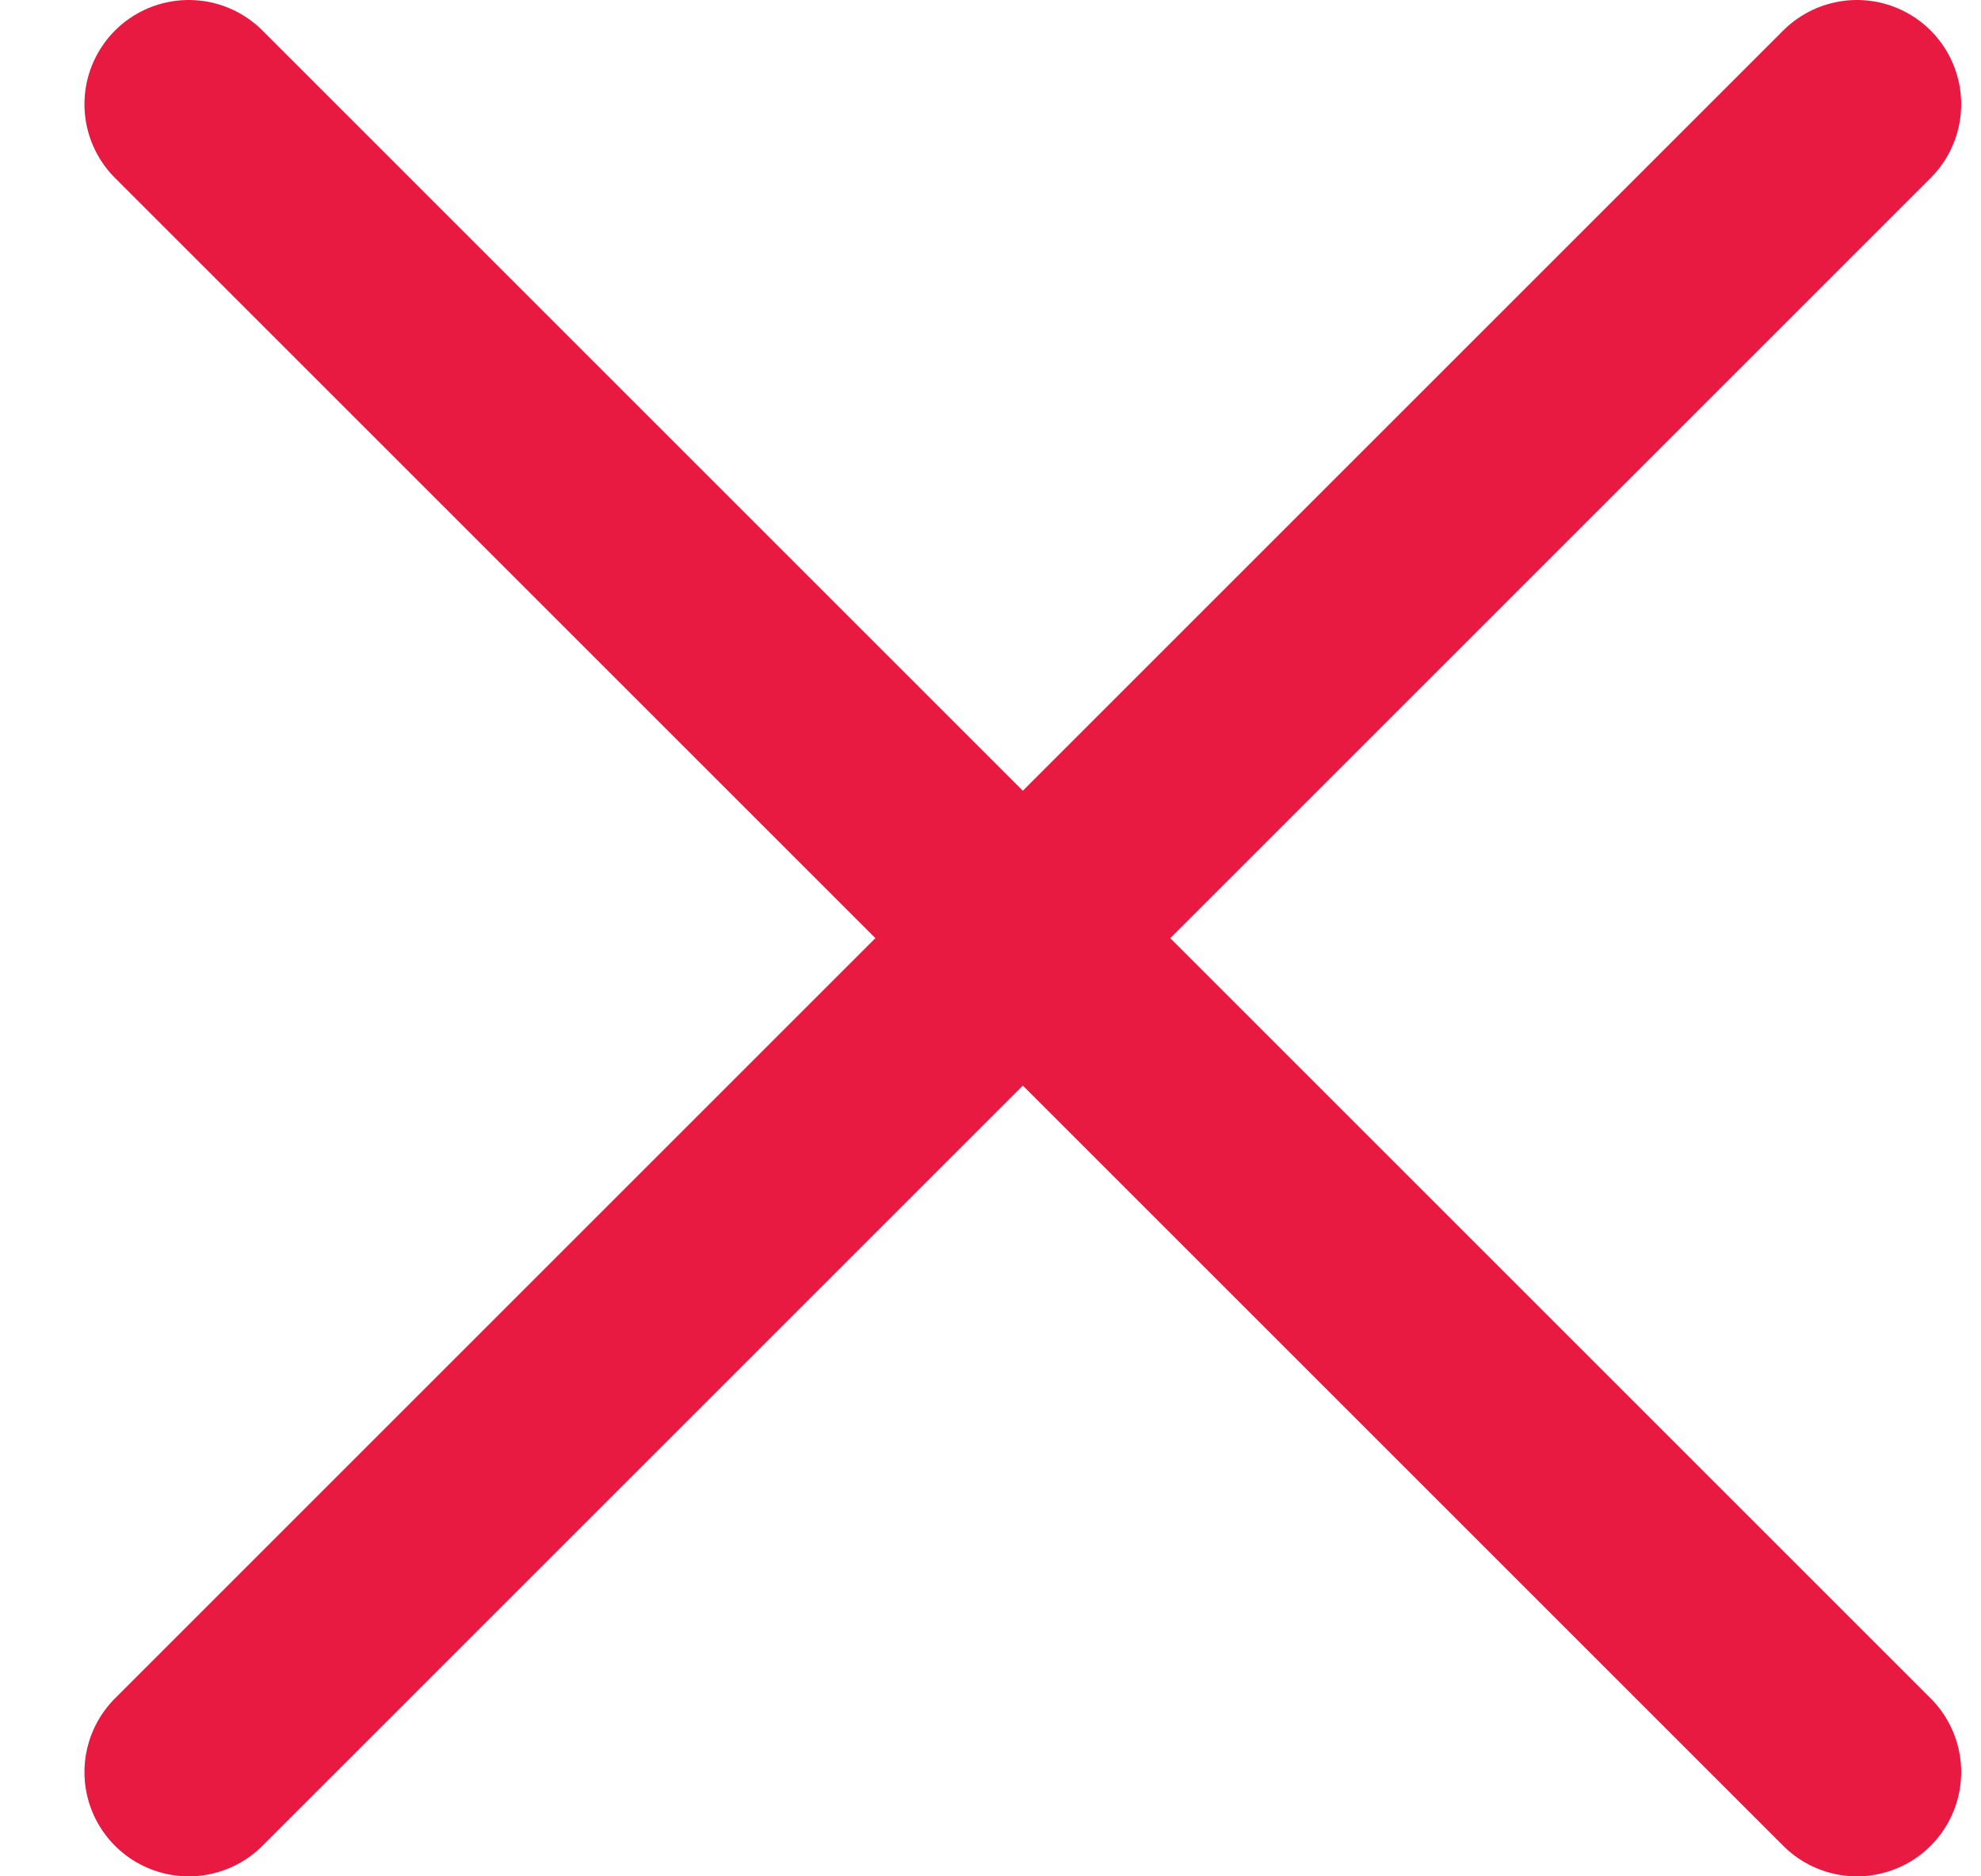
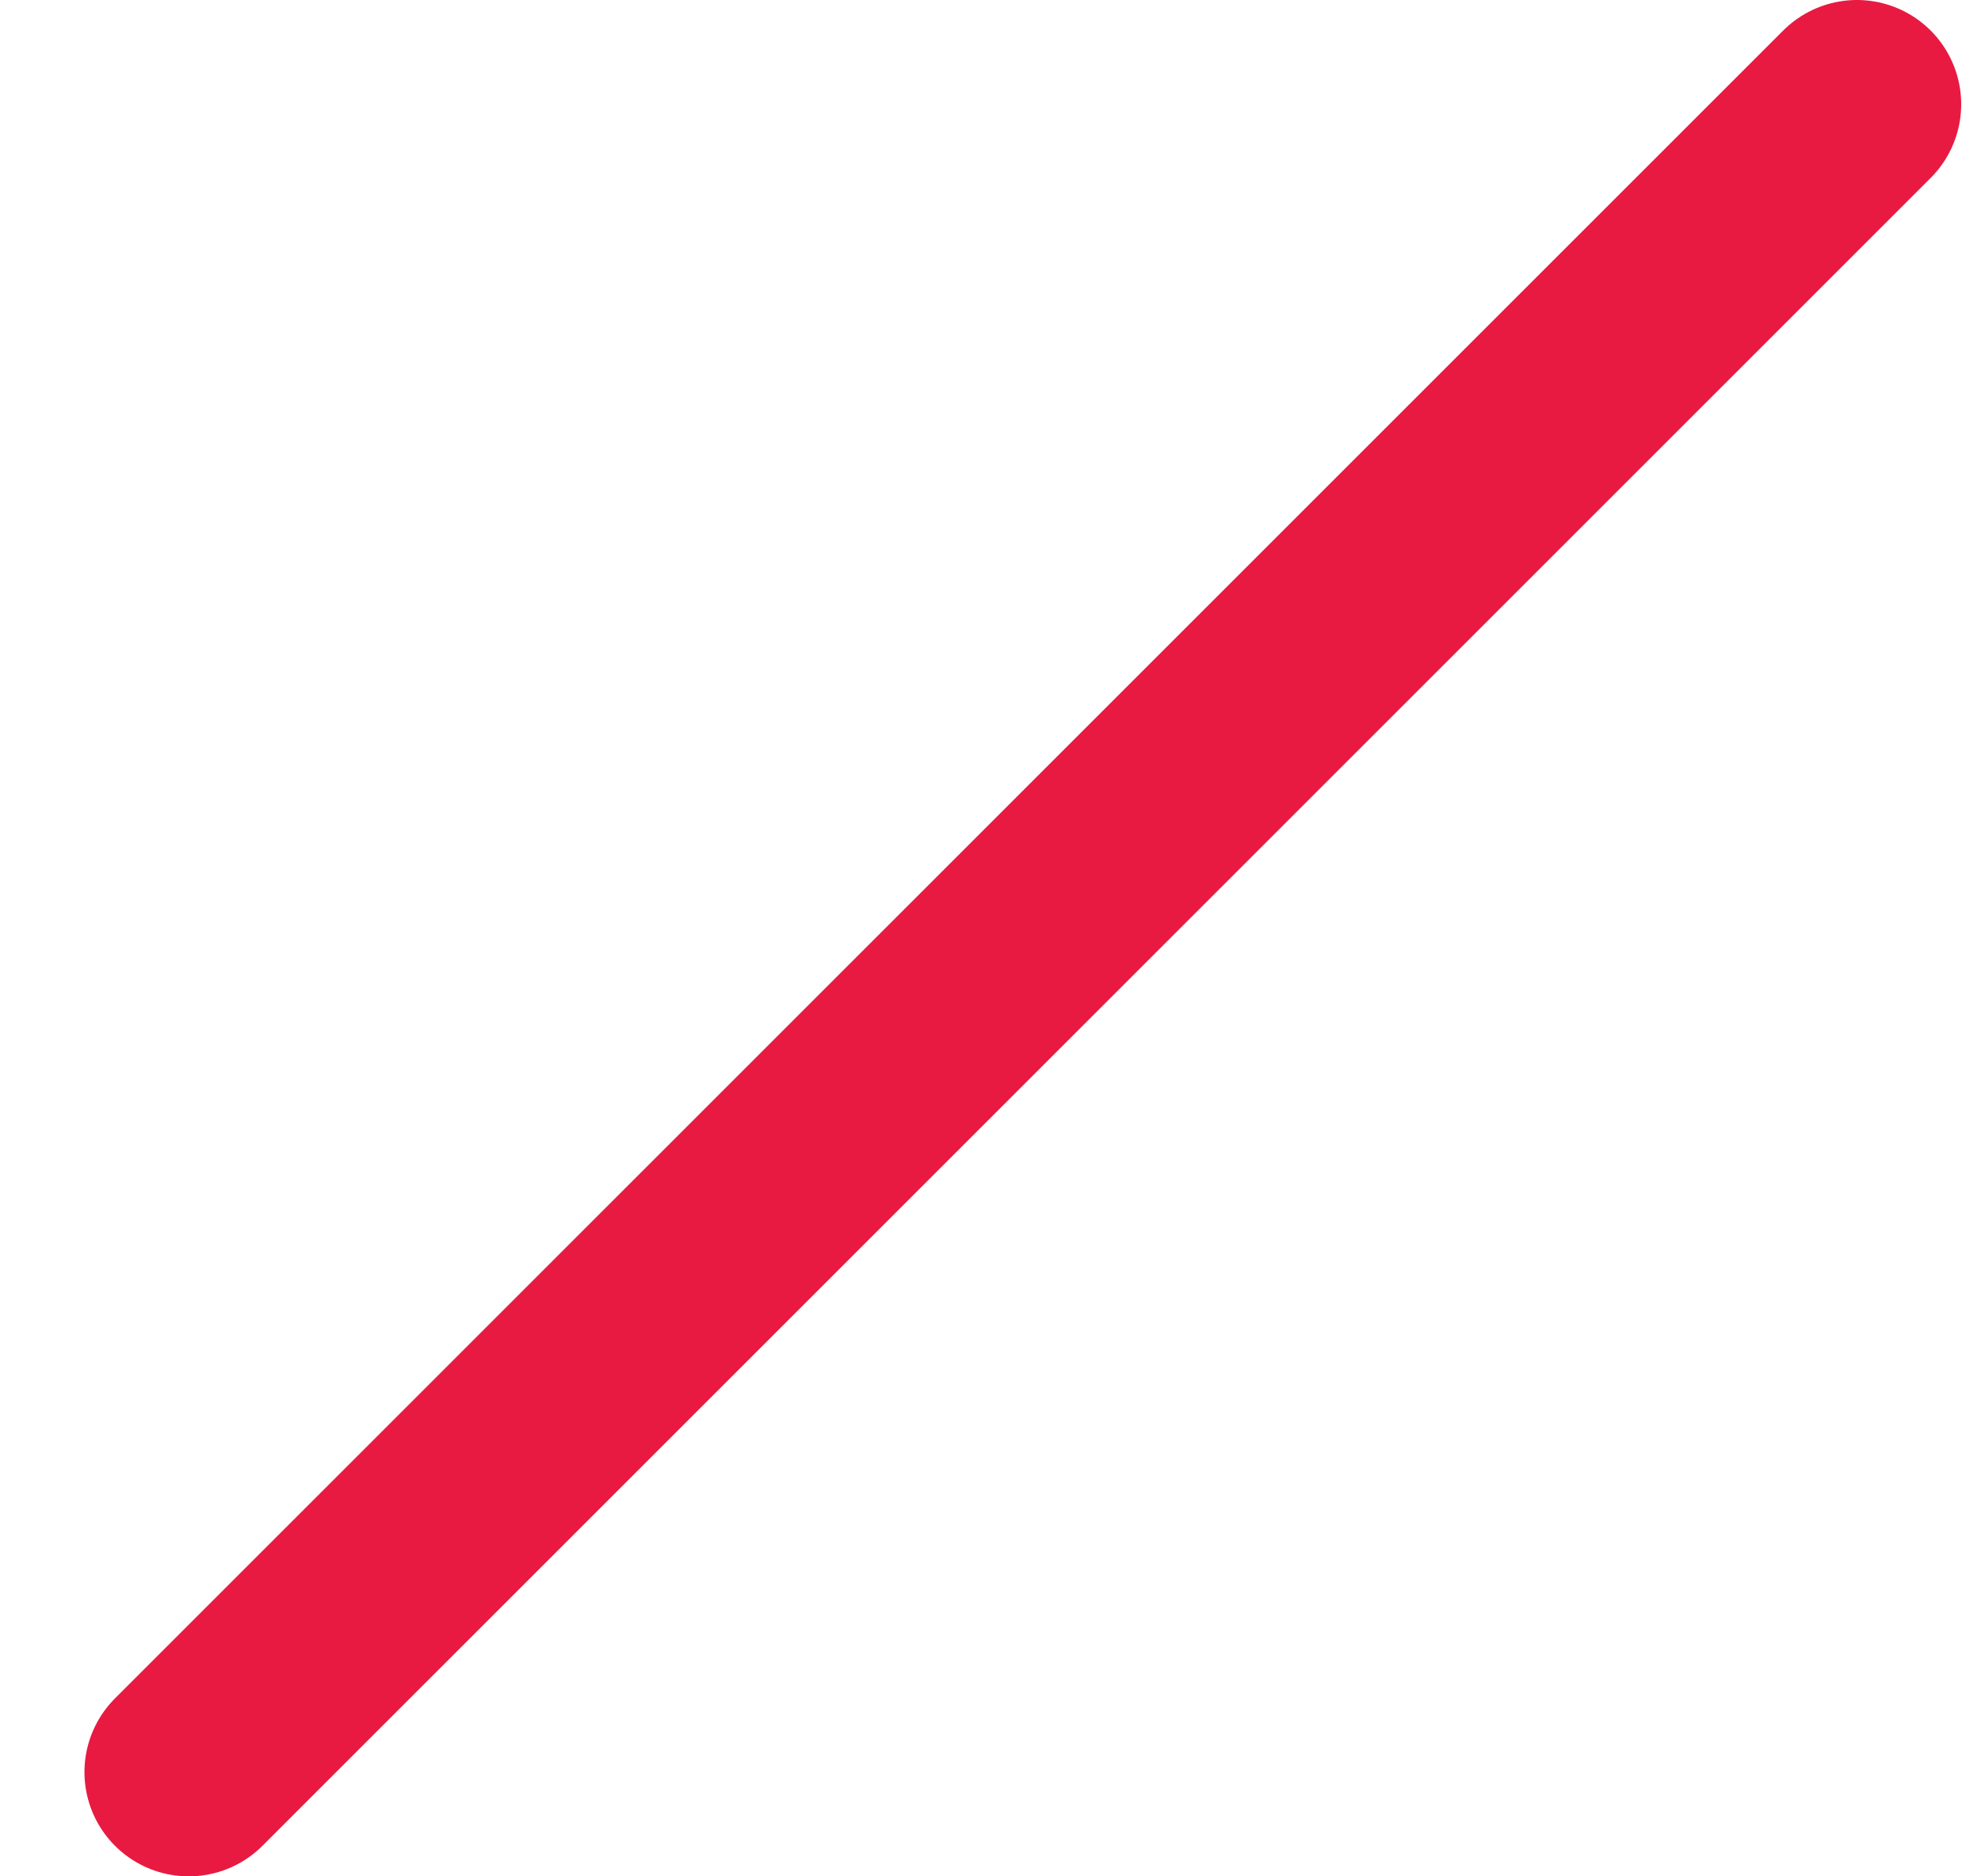
<svg xmlns="http://www.w3.org/2000/svg" width="19" height="18" viewBox="0 0 19 18" fill="none">
  <path d="M1.81 17L17.81 1" stroke="#e81a41" stroke-width="2" stroke-linecap="round" stroke-linejoin="round" />
-   <path d="M17.81 17L1.81 1" stroke="#e81a41" stroke-width="2" stroke-linecap="round" stroke-linejoin="round" />
</svg>